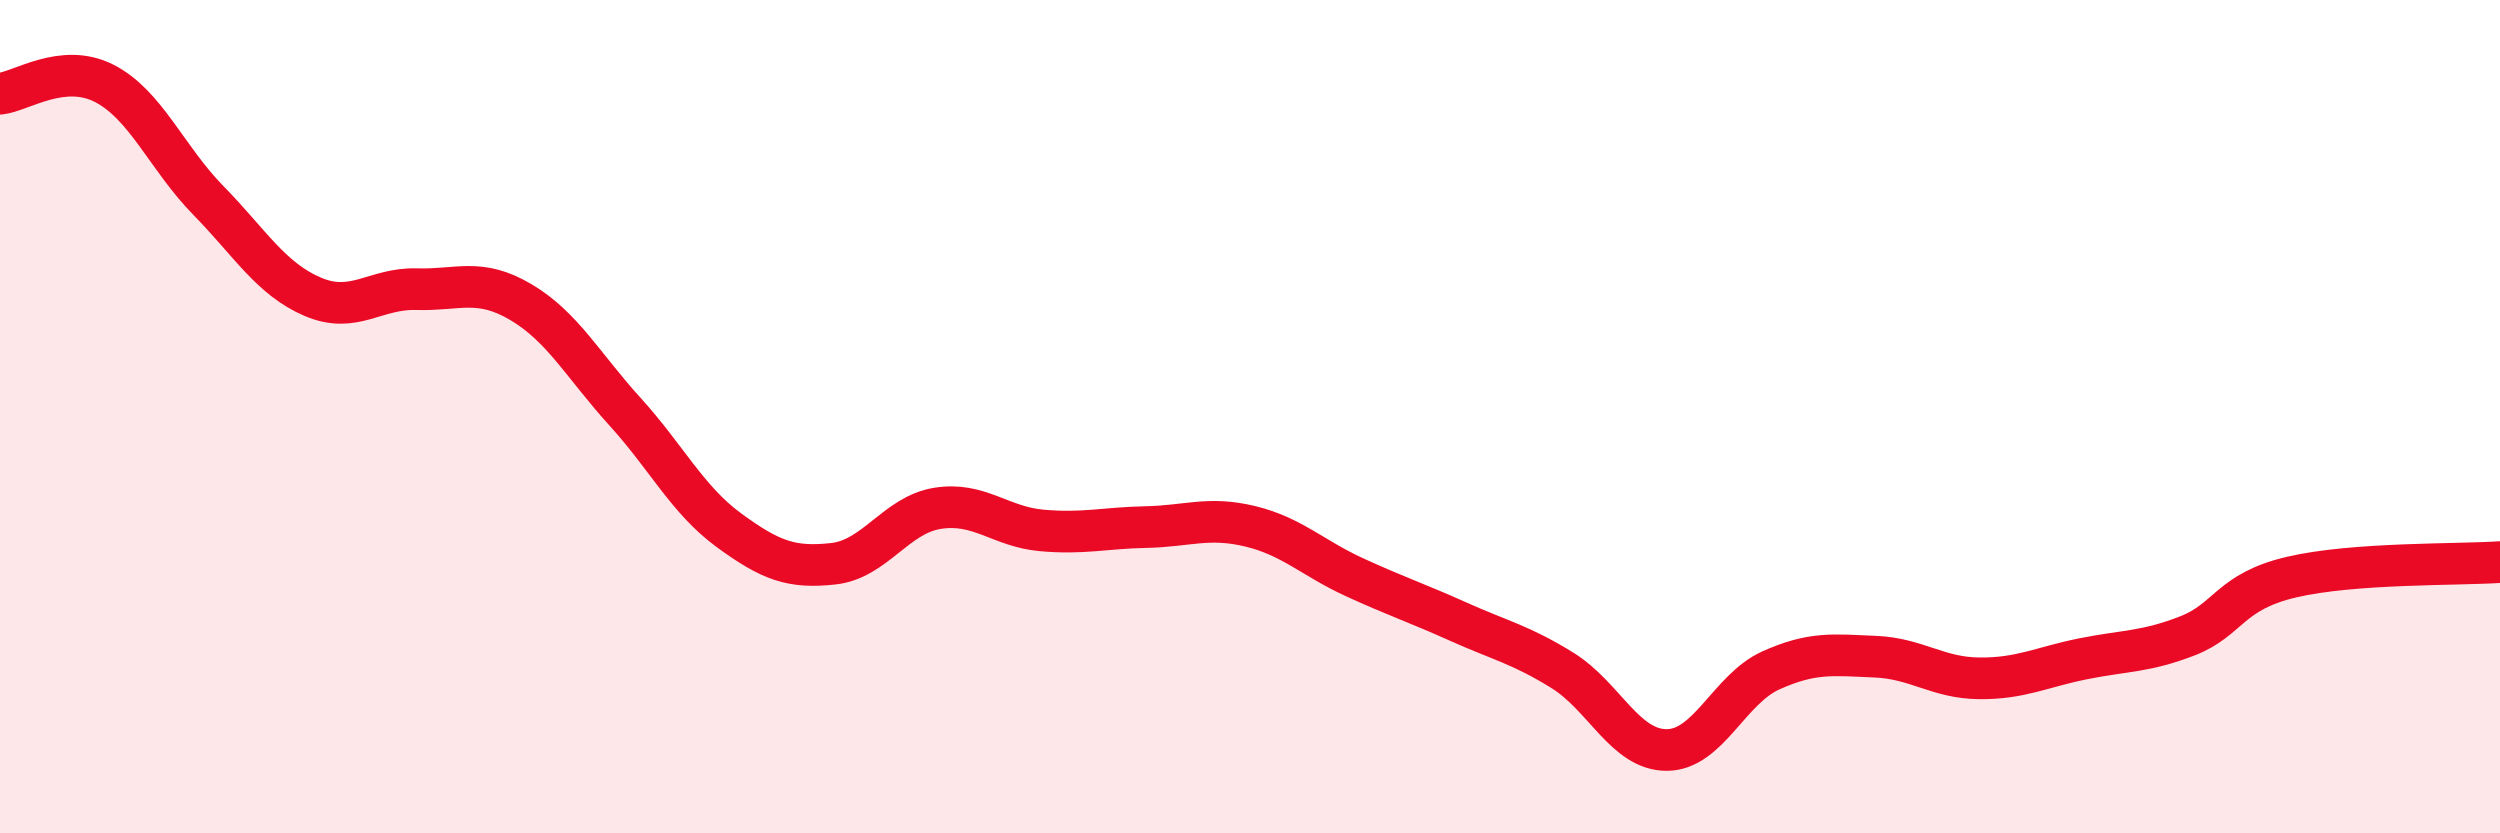
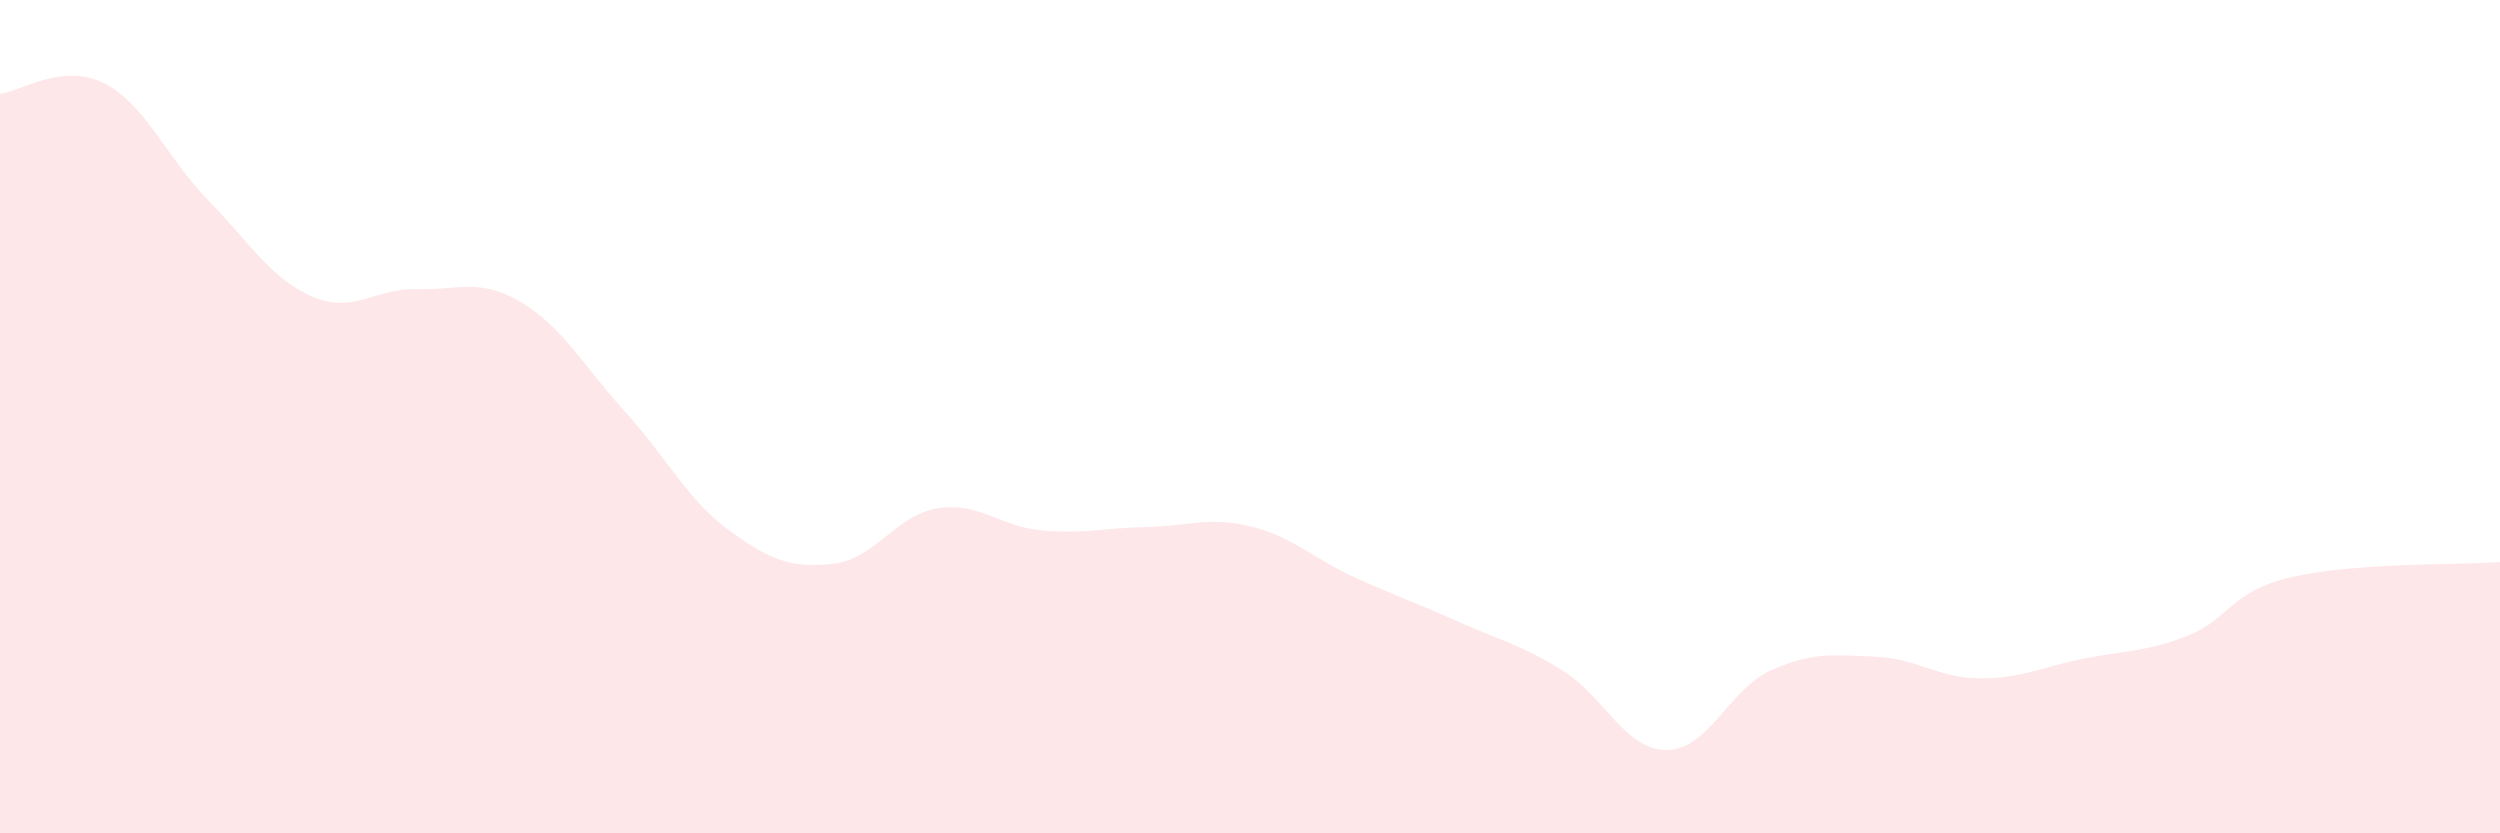
<svg xmlns="http://www.w3.org/2000/svg" width="60" height="20" viewBox="0 0 60 20">
  <path d="M 0,2.25 C 0.5,2.2 1.5,1.49 2.5,2 C 3.5,2.51 4,3.79 5,4.81 C 6,5.83 6.5,6.69 7.5,7.12 C 8.5,7.55 9,6.91 10,6.94 C 11,6.97 11.5,6.66 12.5,7.25 C 13.5,7.84 14,8.78 15,9.88 C 16,10.98 16.5,12 17.5,12.73 C 18.5,13.46 19,13.64 20,13.53 C 21,13.42 21.5,12.36 22.5,12.2 C 23.5,12.04 24,12.64 25,12.73 C 26,12.82 26.5,12.67 27.5,12.65 C 28.5,12.63 29,12.39 30,12.63 C 31,12.87 31.5,13.39 32.5,13.85 C 33.5,14.31 34,14.47 35,14.92 C 36,15.37 36.5,15.47 37.5,16.09 C 38.5,16.71 39,18 40,18 C 41,18 41.5,16.54 42.5,16.09 C 43.5,15.64 44,15.72 45,15.76 C 46,15.8 46.5,16.27 47.5,16.28 C 48.5,16.29 49,16.01 50,15.81 C 51,15.61 51.5,15.65 52.5,15.26 C 53.5,14.87 53.5,14.2 55,13.85 C 56.5,13.5 59,13.56 60,13.49L60 20L0 20Z" fill="#EB0A25" opacity="0.1" stroke-linecap="round" stroke-linejoin="round" />
-   <path d="M 0,2.25 C 0.5,2.2 1.5,1.49 2.5,2 C 3.5,2.51 4,3.79 5,4.81 C 6,5.83 6.5,6.69 7.5,7.12 C 8.5,7.55 9,6.91 10,6.94 C 11,6.97 11.5,6.66 12.5,7.25 C 13.5,7.84 14,8.78 15,9.88 C 16,10.98 16.5,12 17.5,12.73 C 18.5,13.46 19,13.64 20,13.53 C 21,13.42 21.5,12.36 22.5,12.2 C 23.5,12.04 24,12.64 25,12.73 C 26,12.82 26.5,12.67 27.5,12.65 C 28.5,12.63 29,12.39 30,12.63 C 31,12.87 31.5,13.39 32.5,13.85 C 33.5,14.31 34,14.47 35,14.92 C 36,15.37 36.5,15.47 37.5,16.09 C 38.5,16.71 39,18 40,18 C 41,18 41.5,16.54 42.5,16.09 C 43.5,15.64 44,15.72 45,15.76 C 46,15.8 46.5,16.27 47.5,16.28 C 48.5,16.29 49,16.01 50,15.81 C 51,15.61 51.5,15.65 52.5,15.26 C 53.5,14.87 53.5,14.2 55,13.85 C 56.5,13.5 59,13.56 60,13.49" stroke="#EB0A25" stroke-width="1" fill="none" stroke-linecap="round" stroke-linejoin="round" />
</svg>